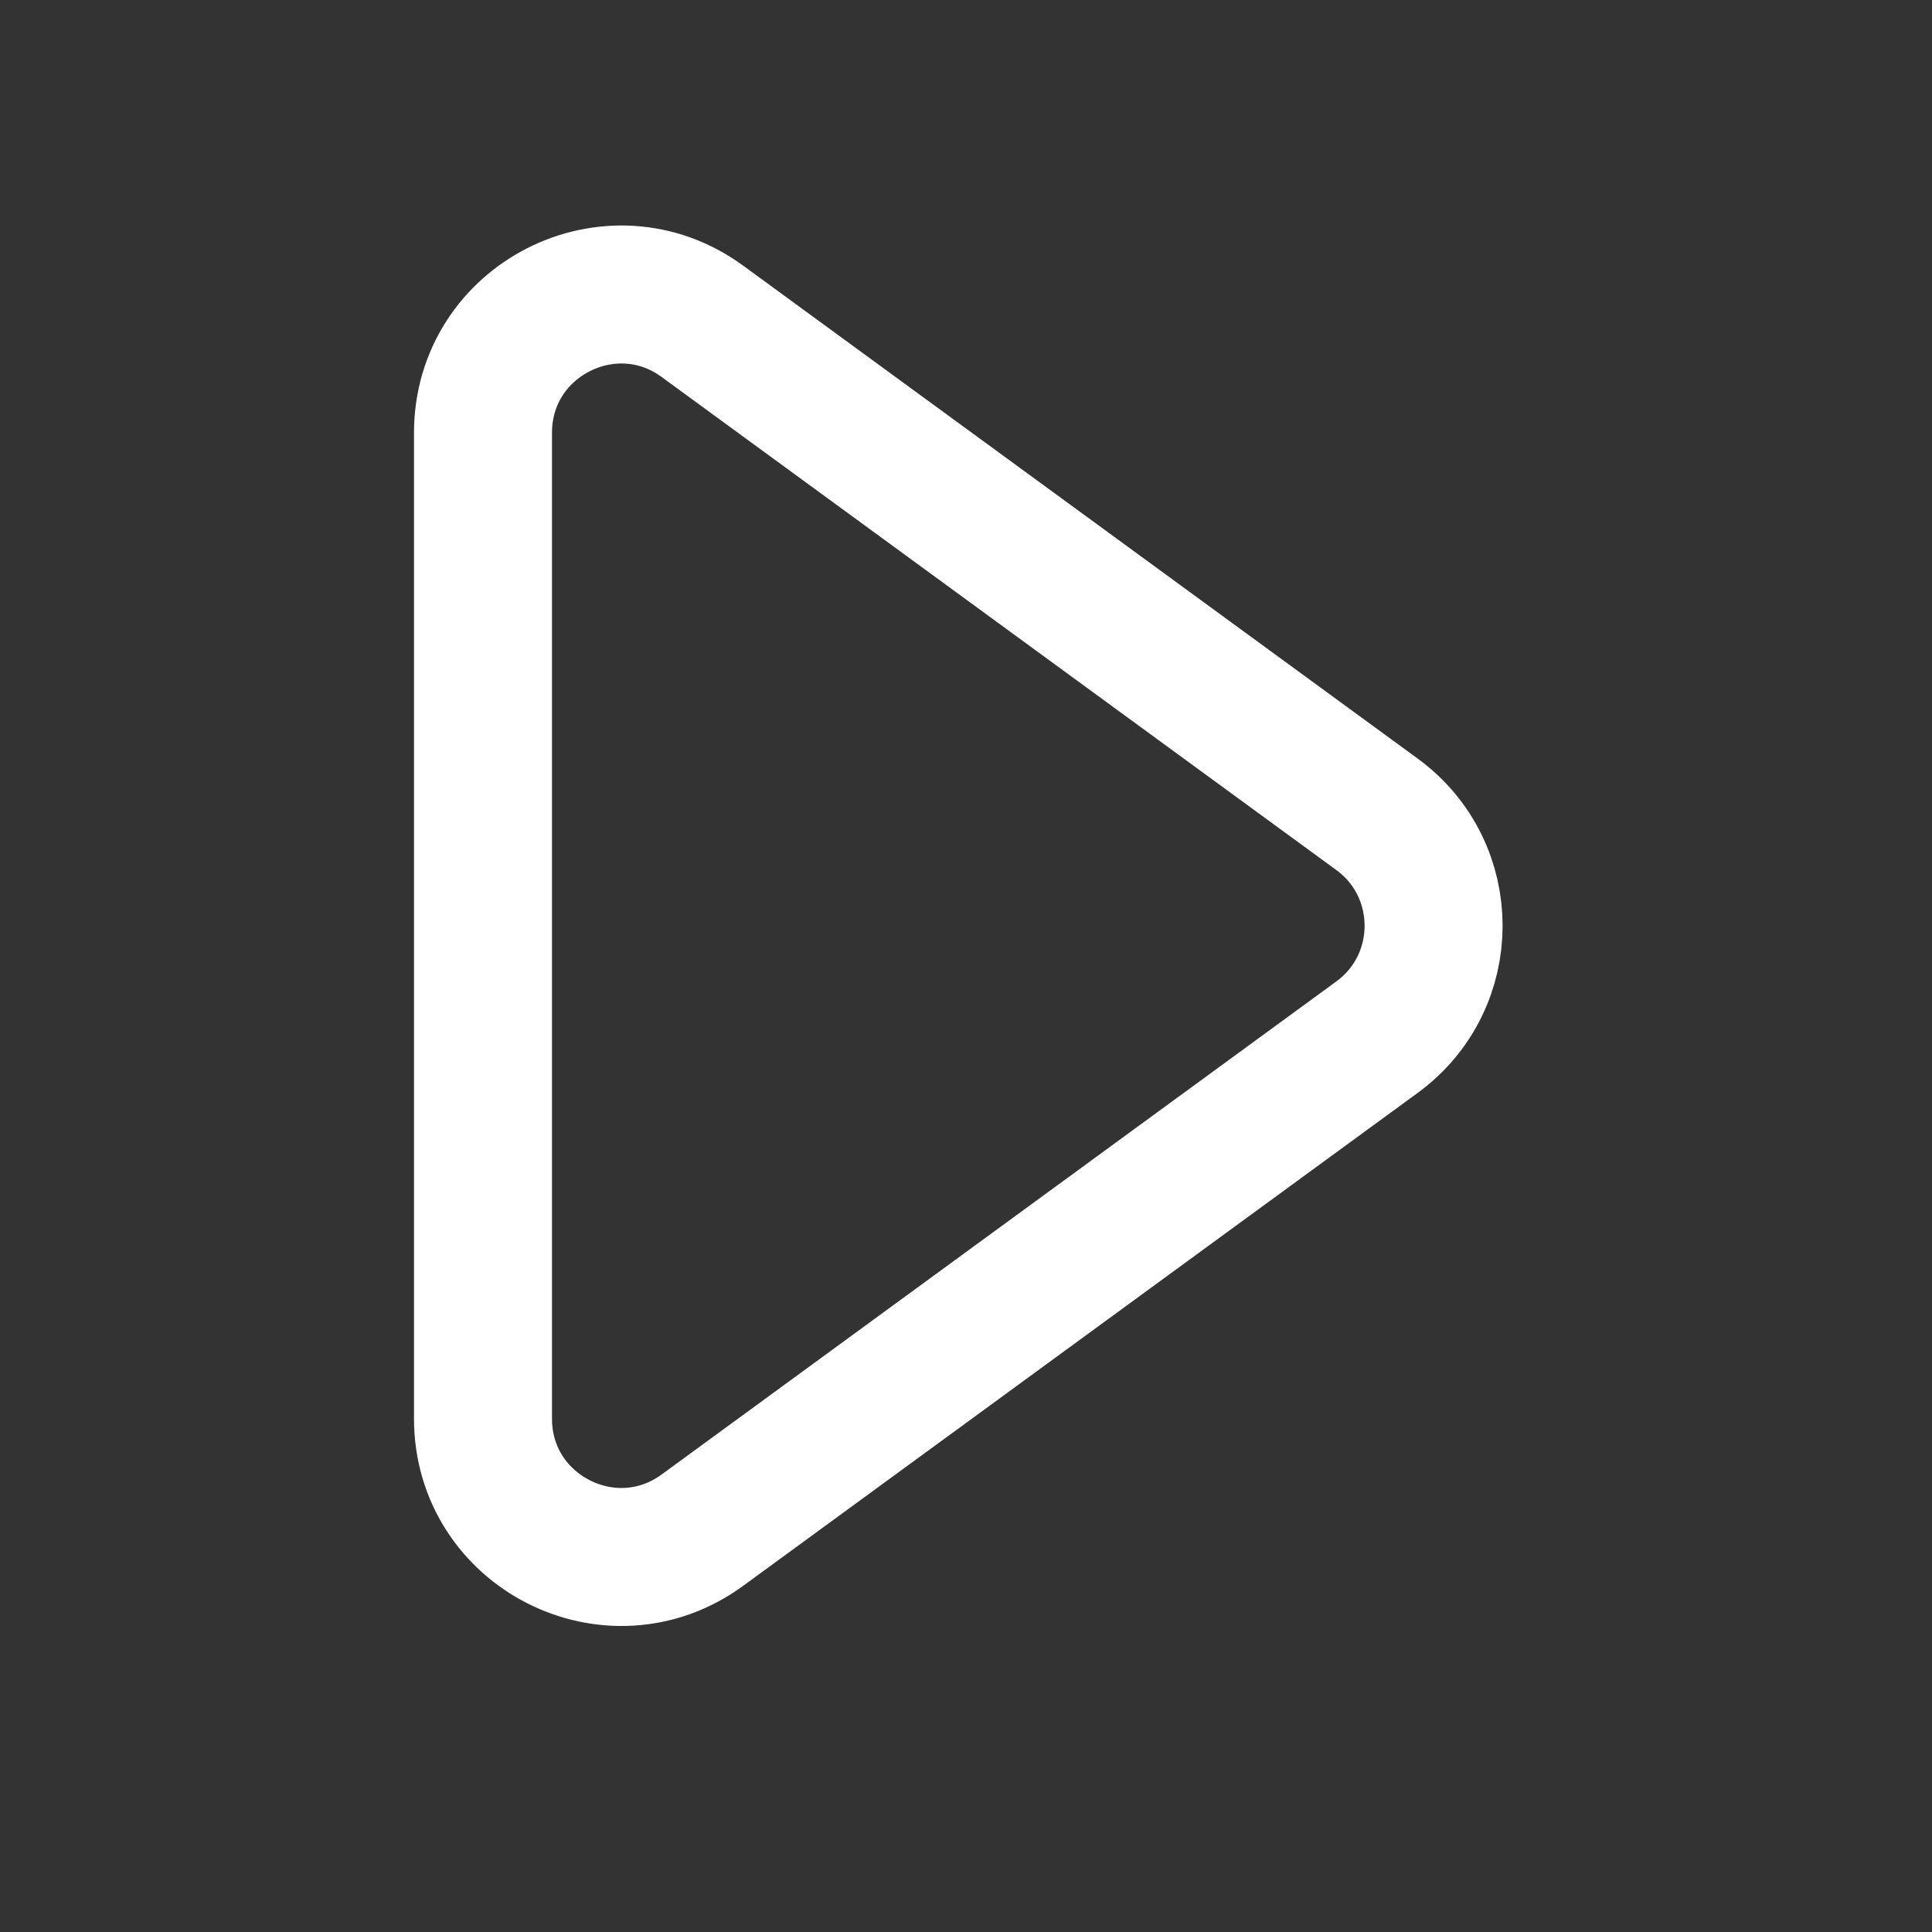
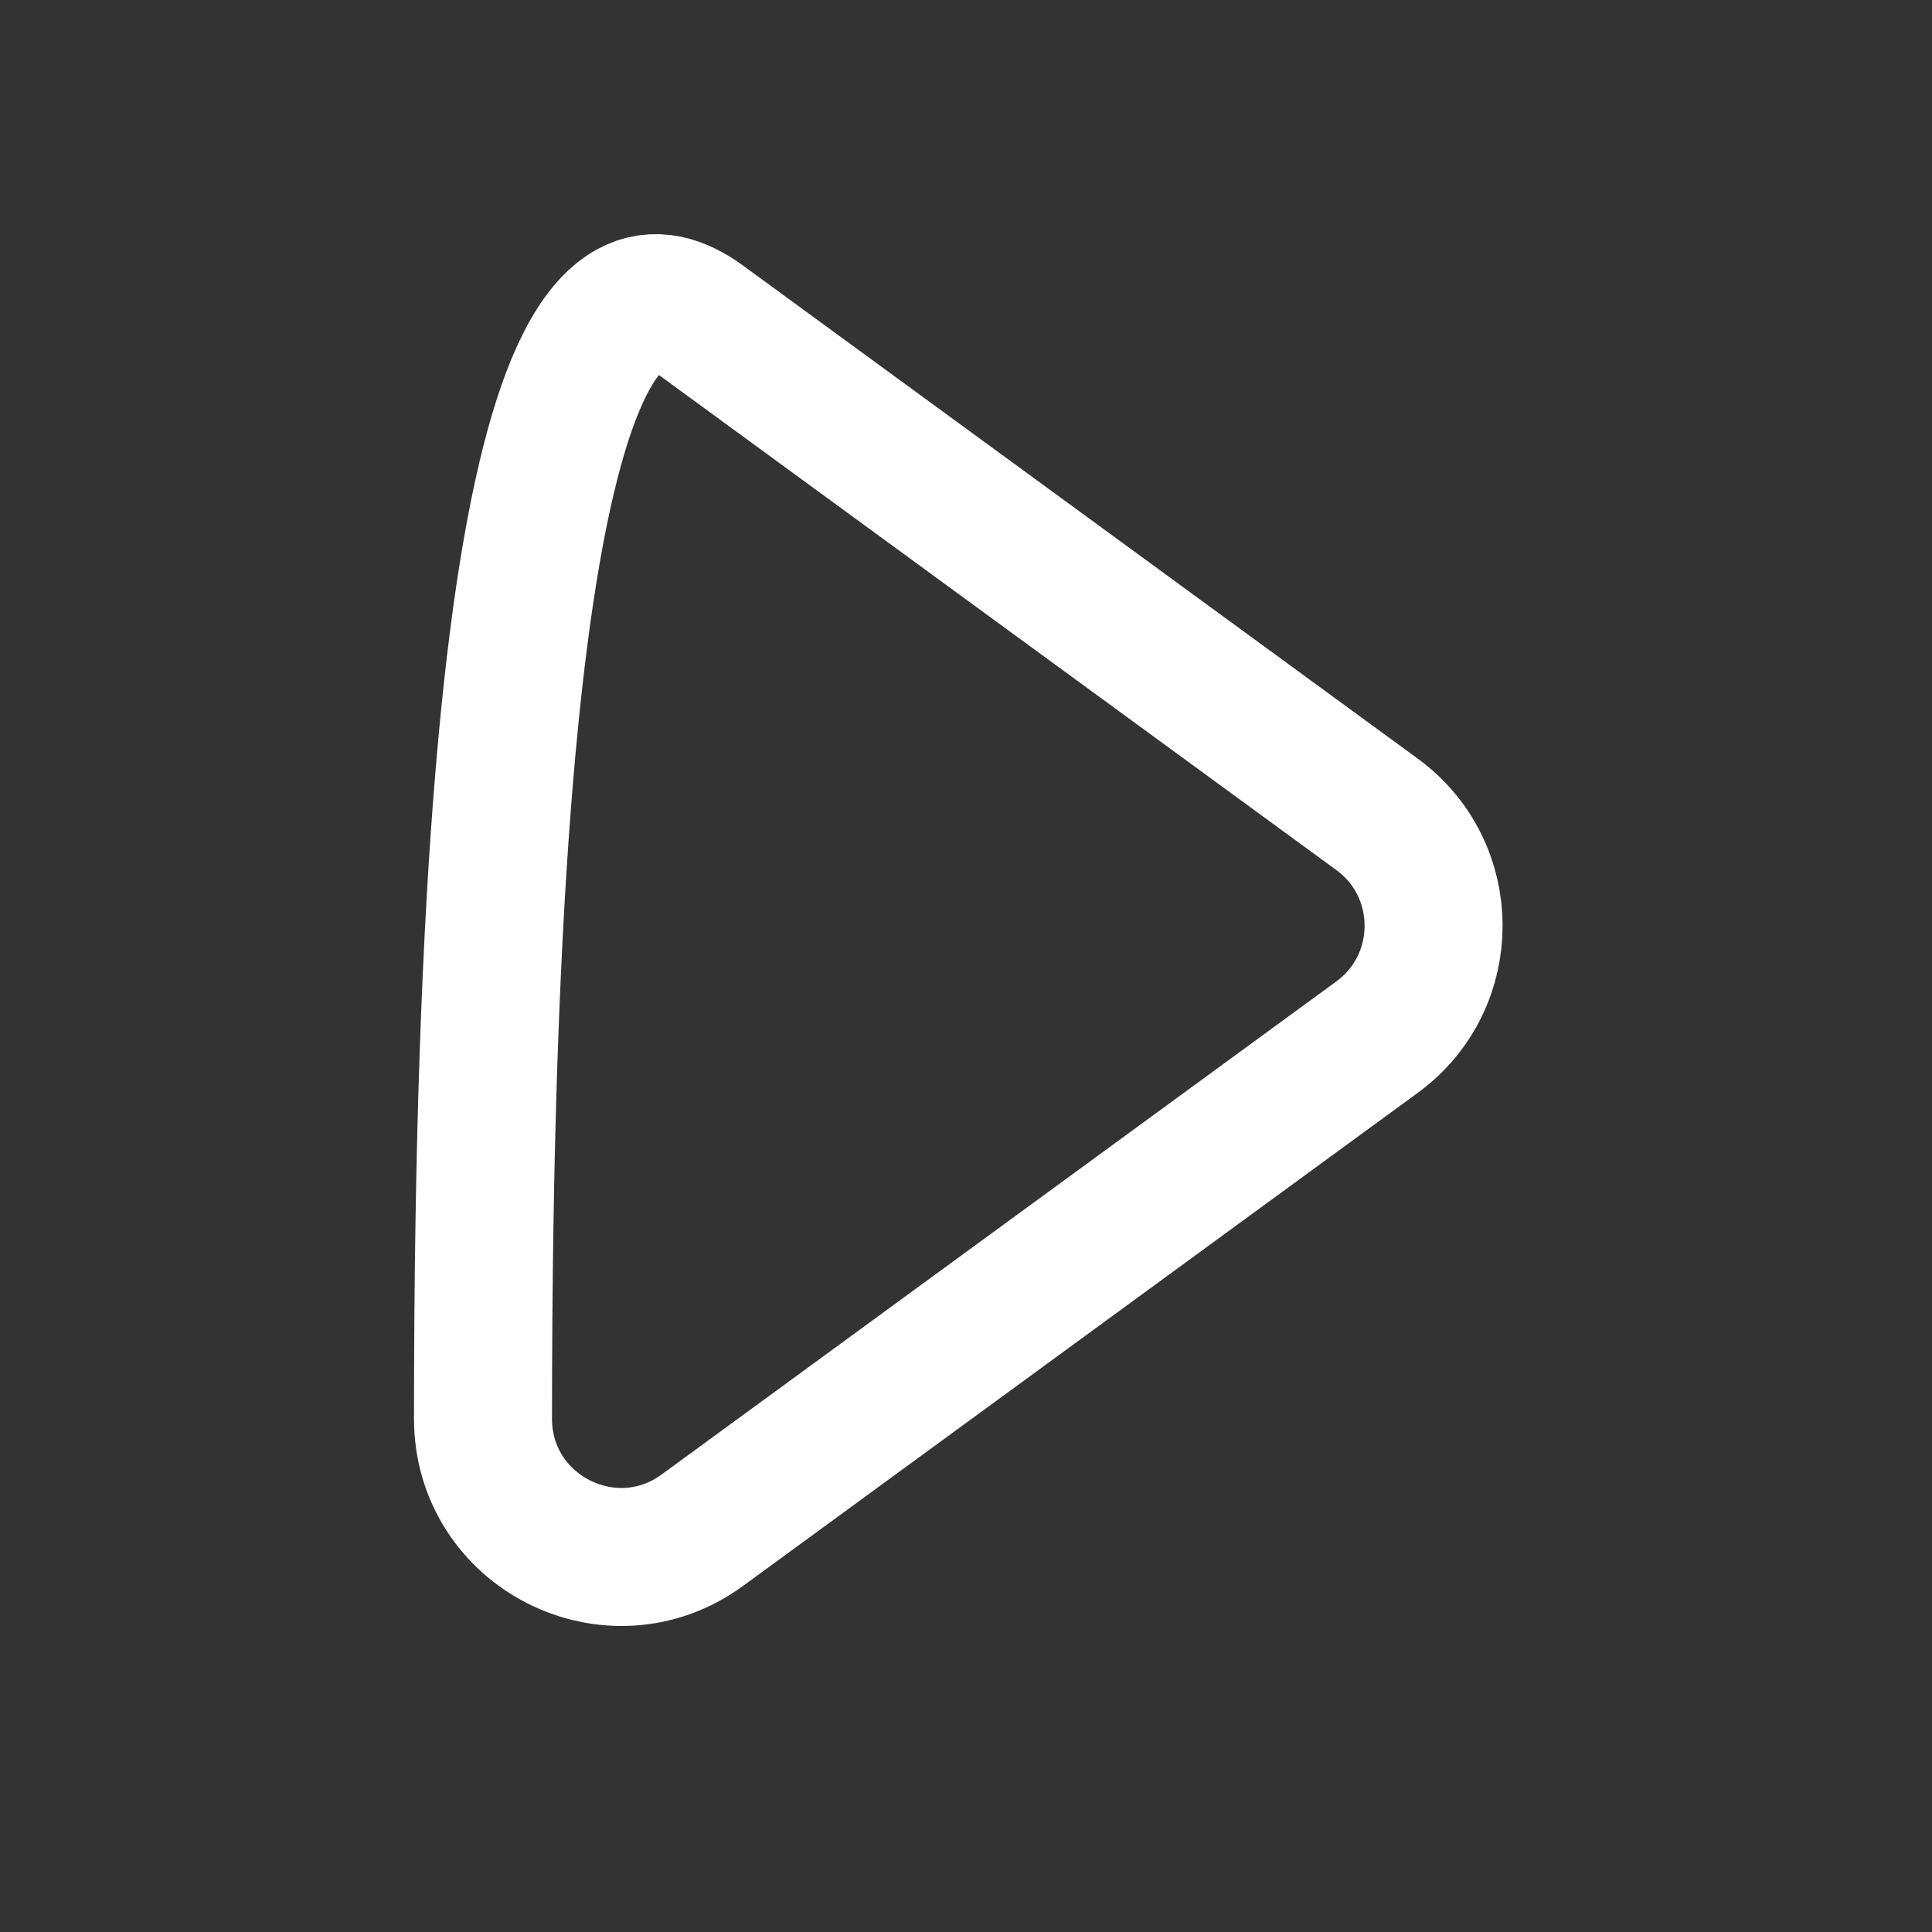
<svg xmlns="http://www.w3.org/2000/svg" width="28" height="28" viewBox="0 0 28 28" fill="none">
  <rect x="0" y="0" width="28" height="28" fill="#333333" stroke="none" />
-   <path d="M10.18 22.176C8.859 23.142 7 22.198 7 20.561V6.272C7 4.635 8.859 3.691 10.18 4.657L19.957 11.802C21.05 12.601 21.05 14.232 19.957 15.031L10.18 22.176Z" stroke="white" stroke-width="2" stroke-miterlimit="10" stroke-linecap="round" stroke-linejoin="round" />
+   <path d="M10.18 22.176C8.859 23.142 7 22.198 7 20.561C7 4.635 8.859 3.691 10.18 4.657L19.957 11.802C21.05 12.601 21.05 14.232 19.957 15.031L10.18 22.176Z" stroke="white" stroke-width="2" stroke-miterlimit="10" stroke-linecap="round" stroke-linejoin="round" />
</svg>